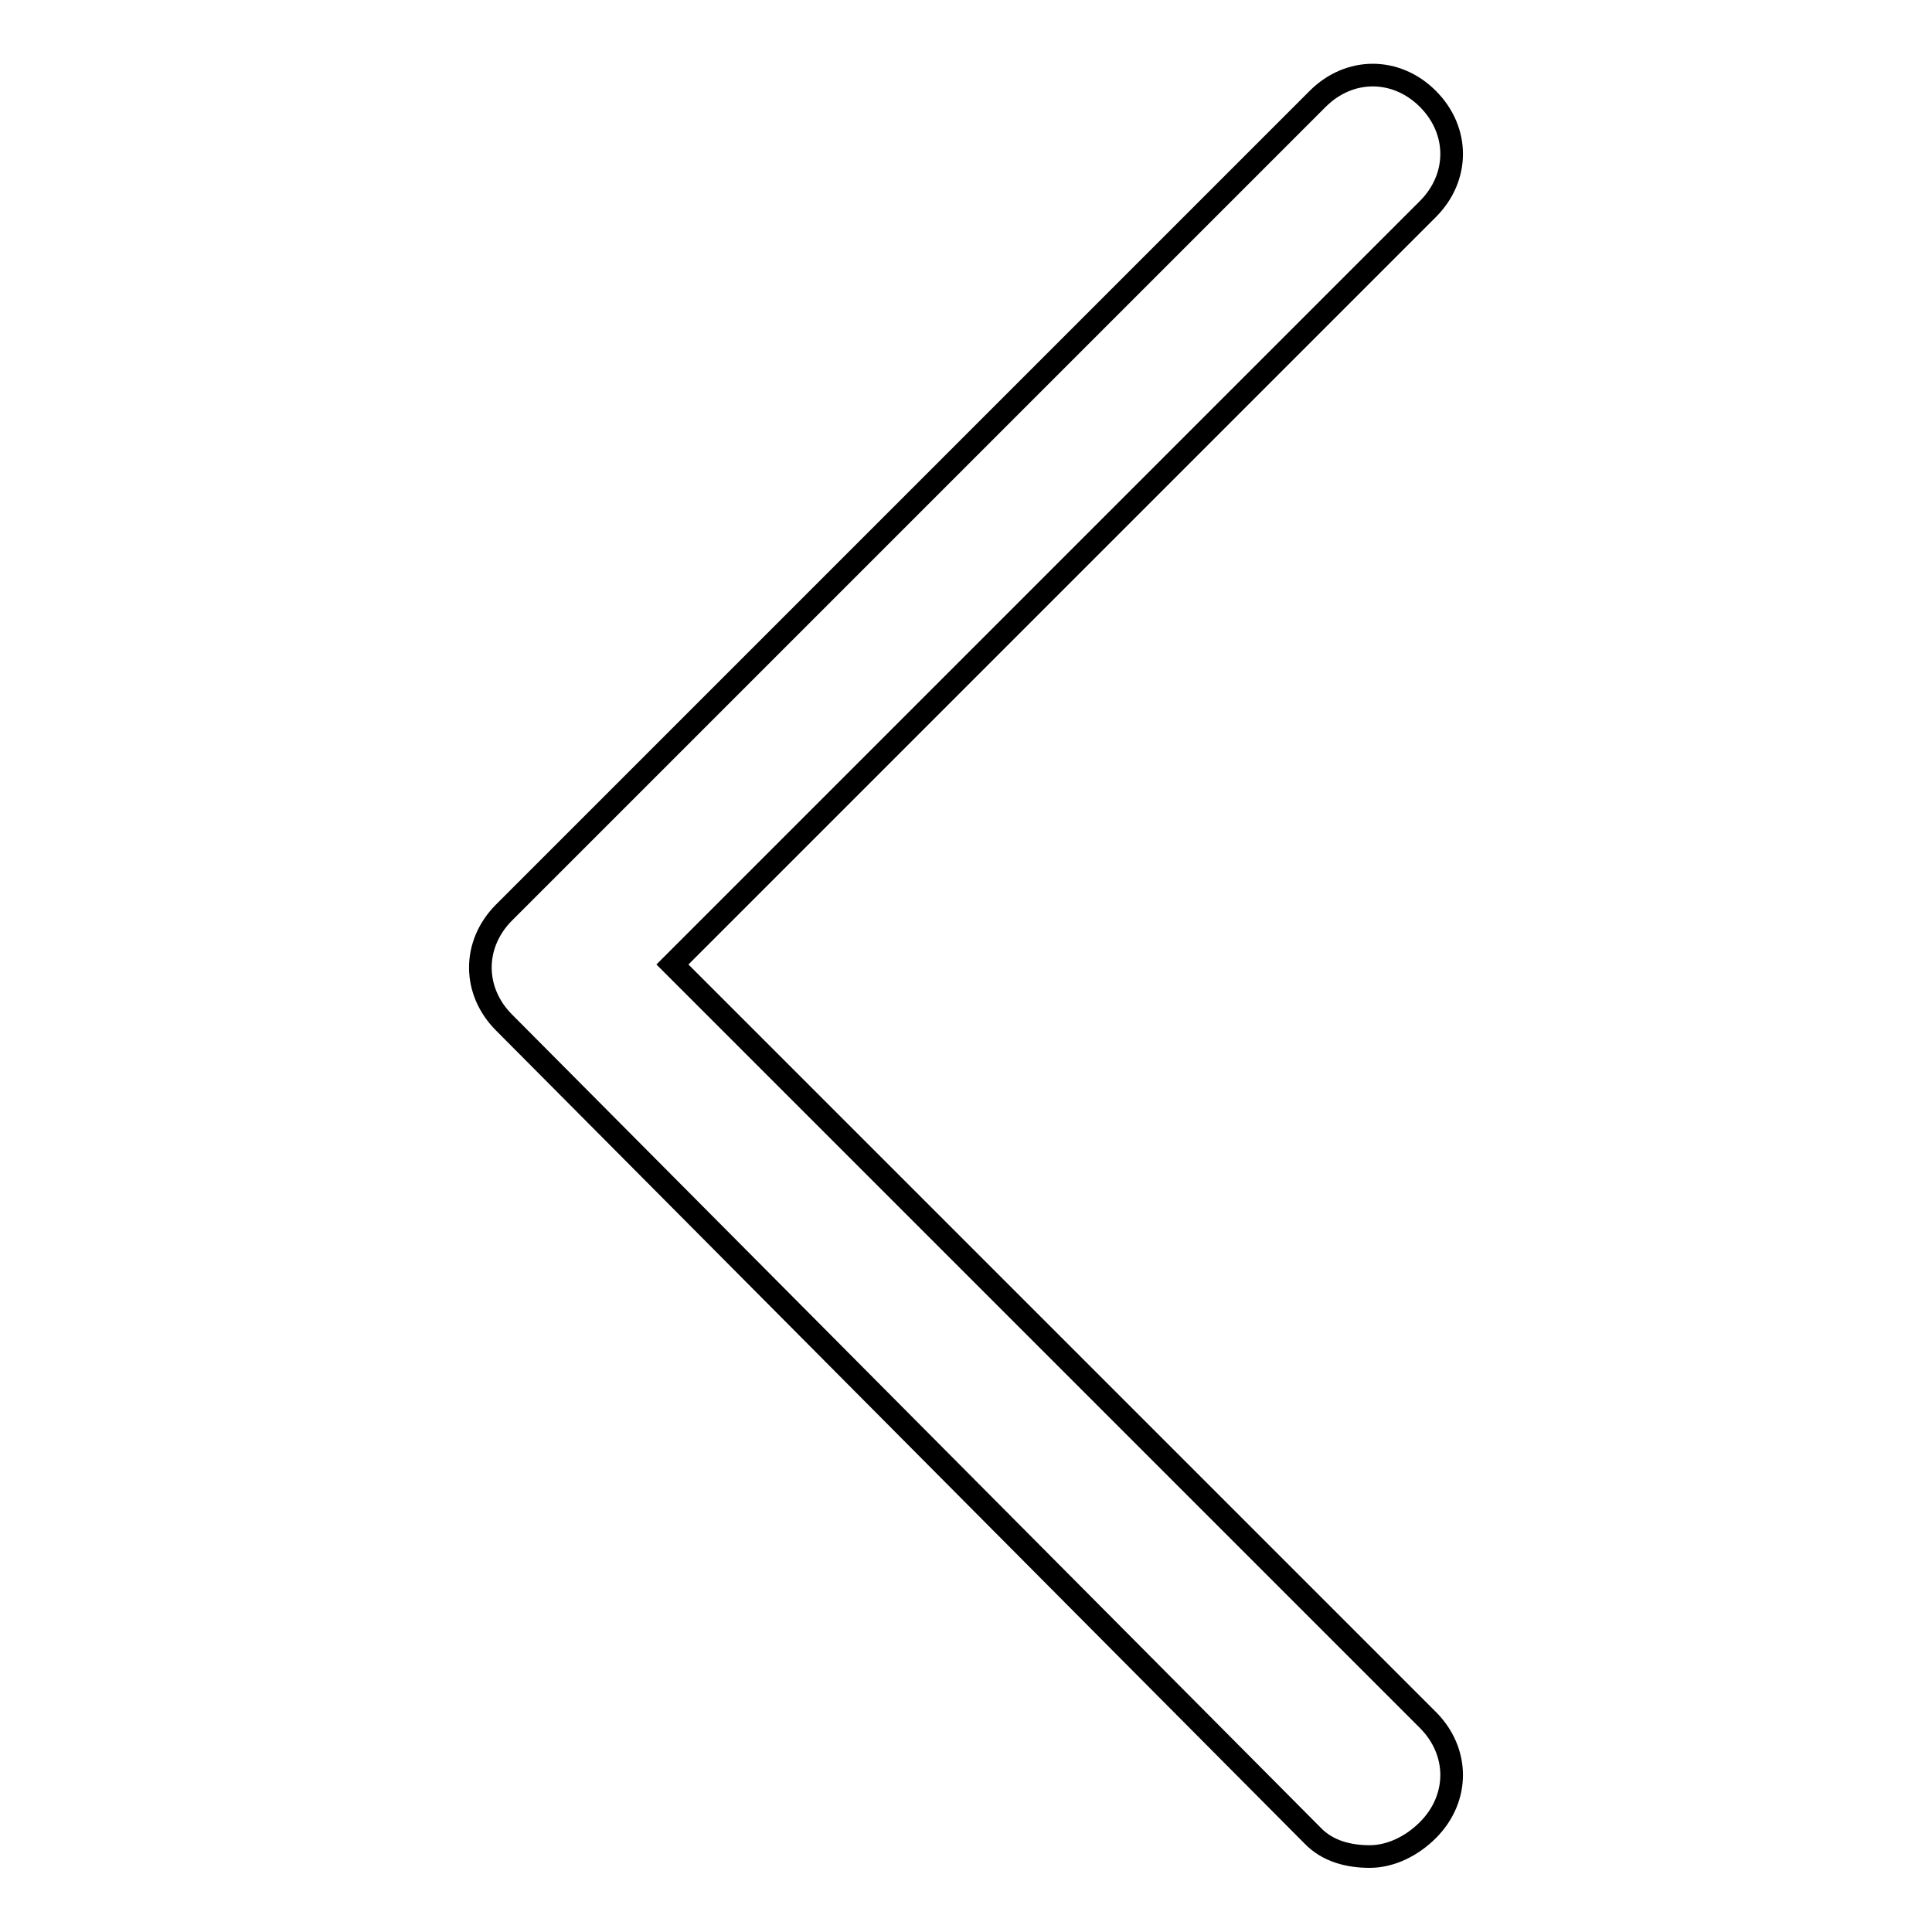
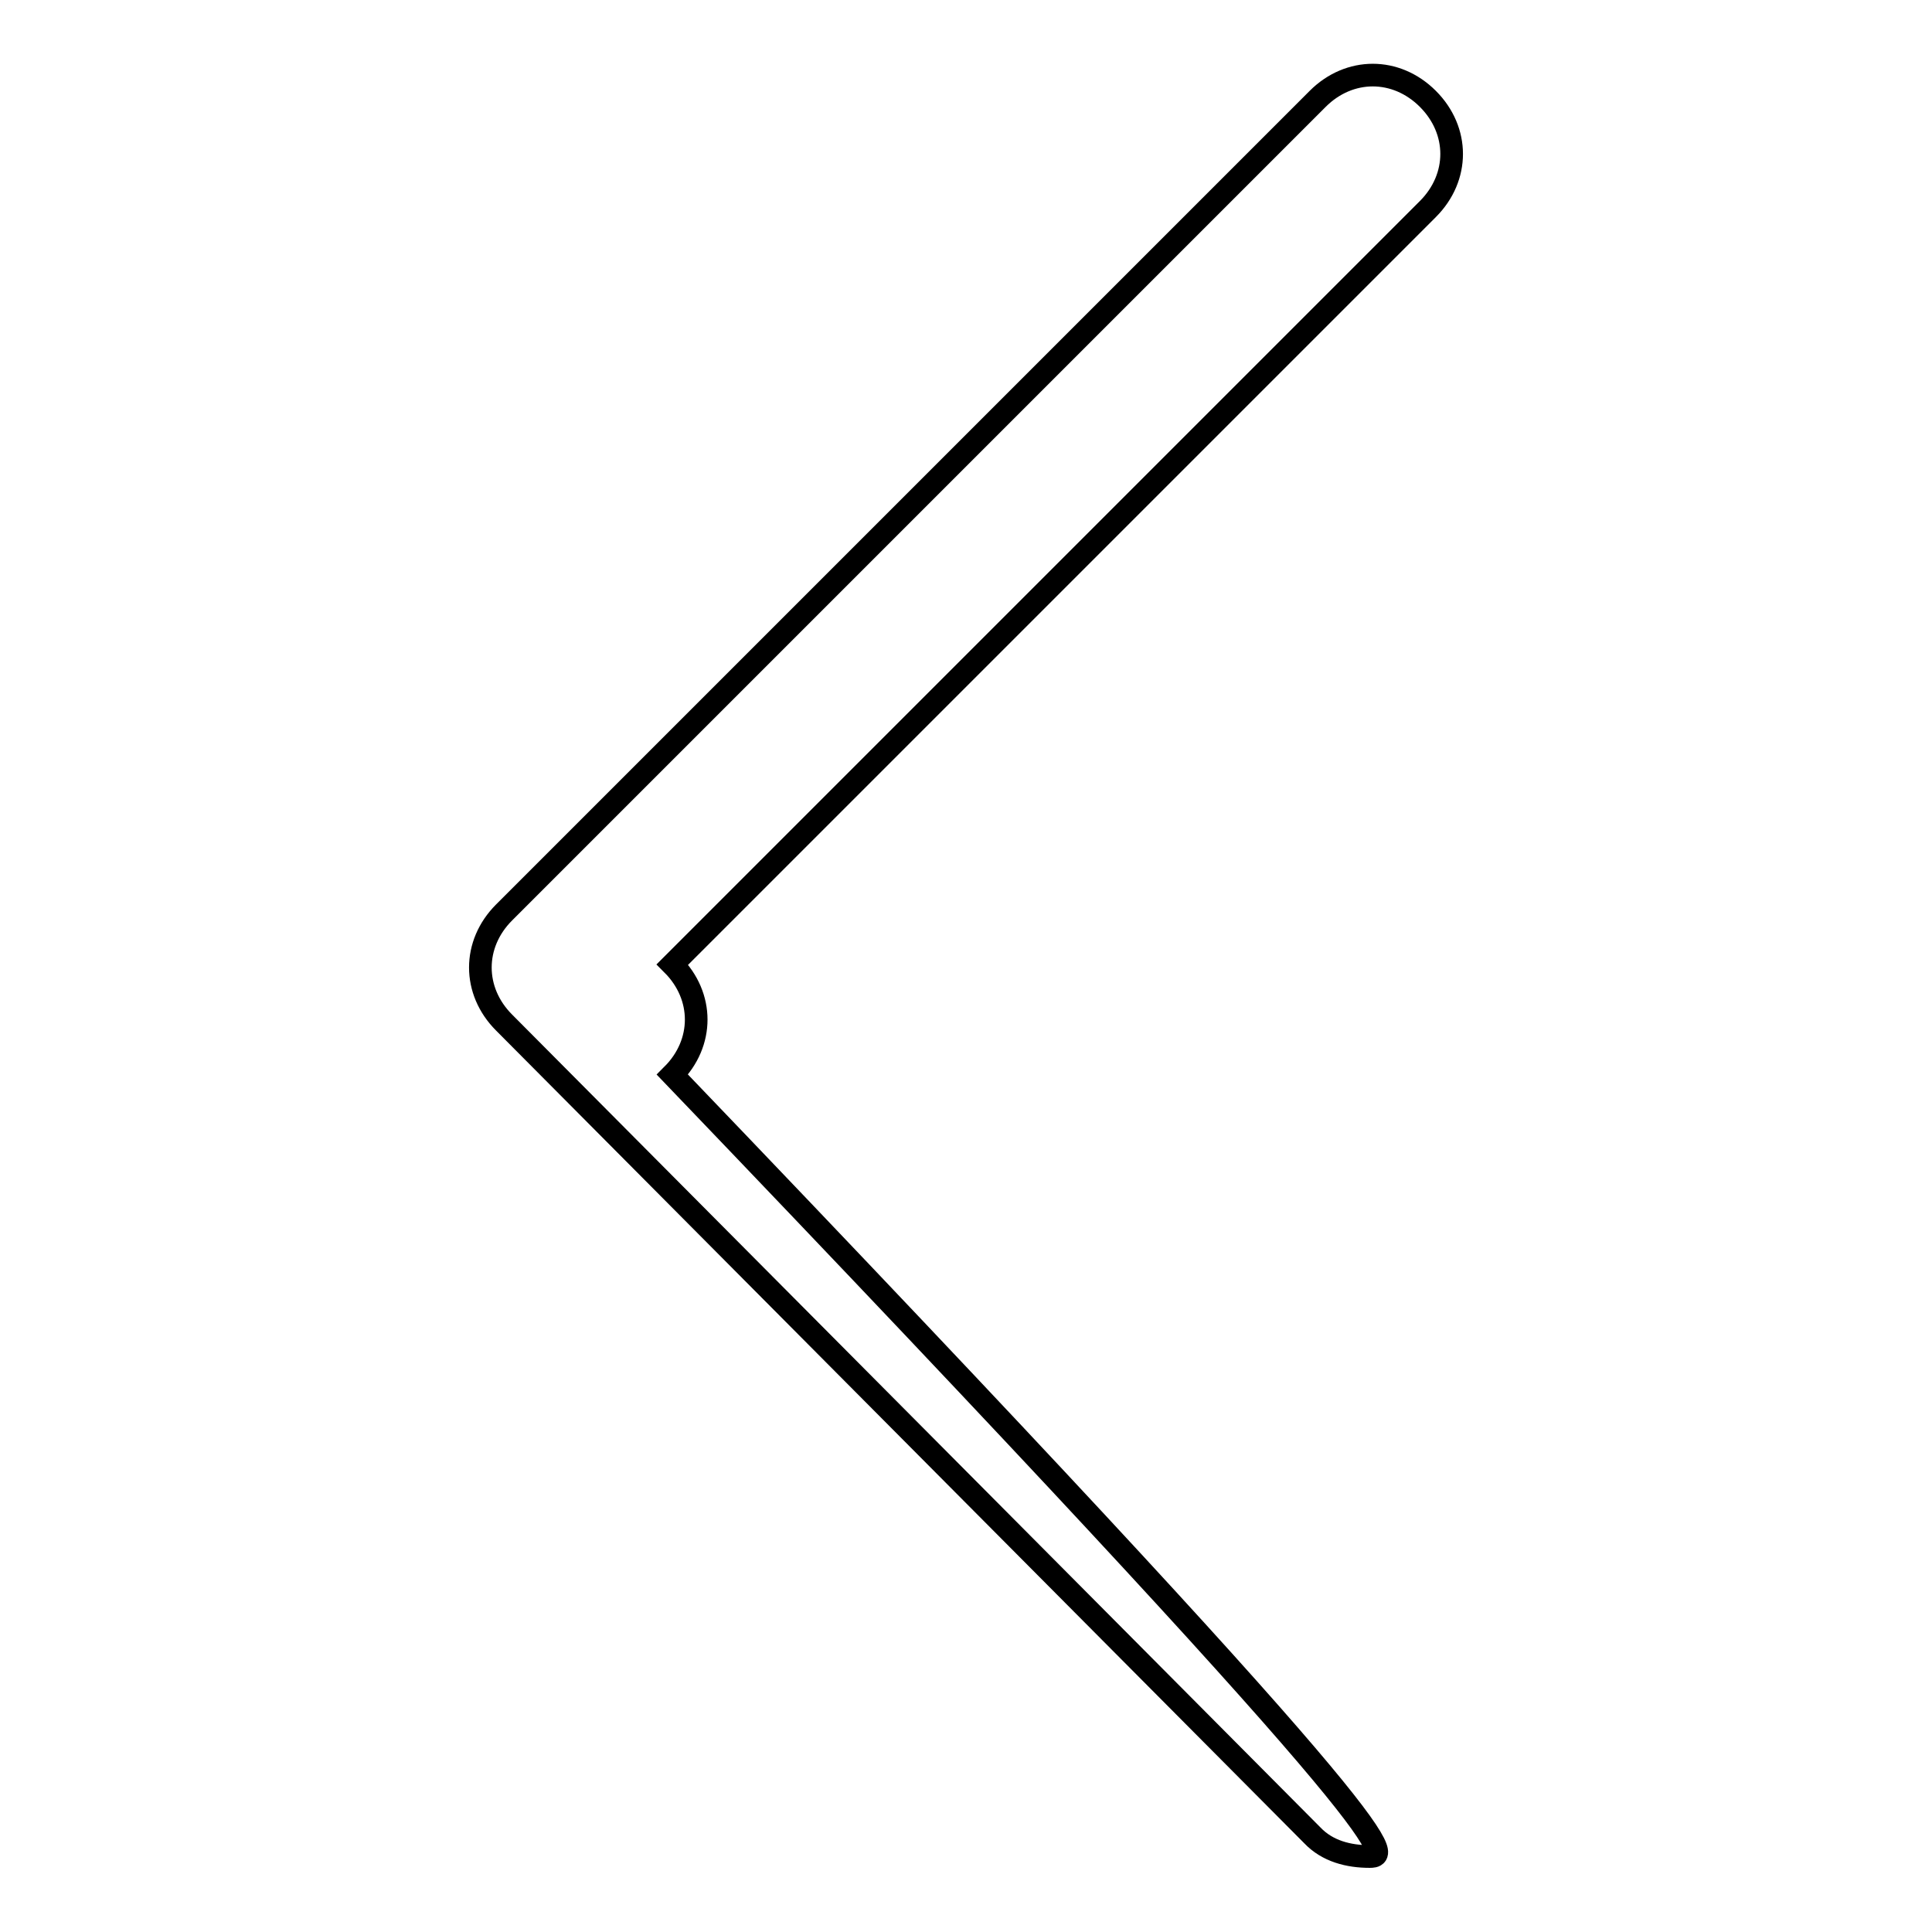
<svg xmlns="http://www.w3.org/2000/svg" version="1.1" x="0px" y="0px" viewBox="0 0 256 256" enable-background="new 0 0 256 256" xml:space="preserve">
  <g>
-     <path stroke-width="3" fill-opacity="0" stroke="#000000" d="M181.5,246c-2.8,0-5.6-0.7-7.6-2.8L66.8,135.5c-4.2-4.2-4.2-10.4,0-14.6L174.6,13.1 c4.2-4.2,10.4-4.2,14.6,0c4.2,4.2,4.2,10.4,0,14.6L89.1,127.8l100.1,100.1c4.2,4.2,4.2,10.4,0,14.6 C187.1,244.6,184.3,246,181.5,246z" />
+     <path stroke-width="3" fill-opacity="0" stroke="#000000" d="M181.5,246c-2.8,0-5.6-0.7-7.6-2.8L66.8,135.5c-4.2-4.2-4.2-10.4,0-14.6L174.6,13.1 c4.2-4.2,10.4-4.2,14.6,0c4.2,4.2,4.2,10.4,0,14.6L89.1,127.8c4.2,4.2,4.2,10.4,0,14.6 C187.1,244.6,184.3,246,181.5,246z" />
  </g>
</svg>